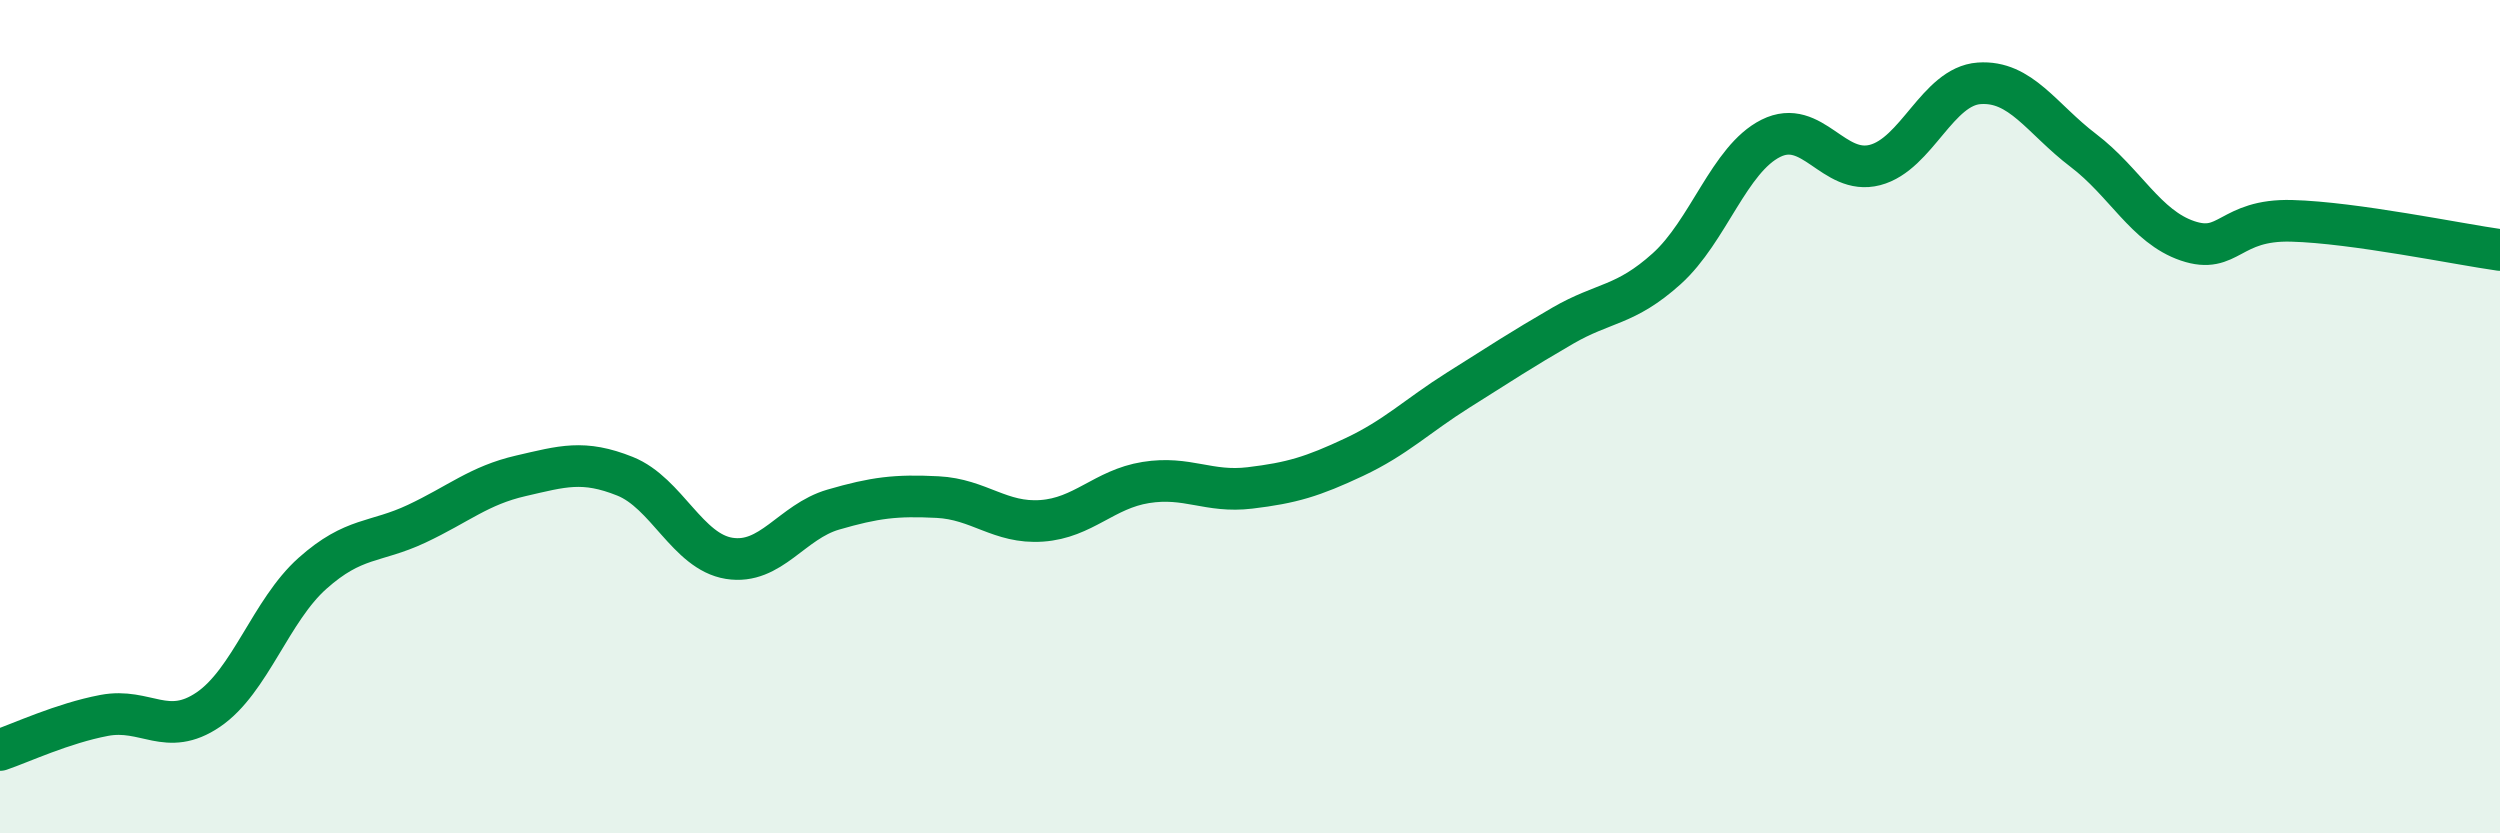
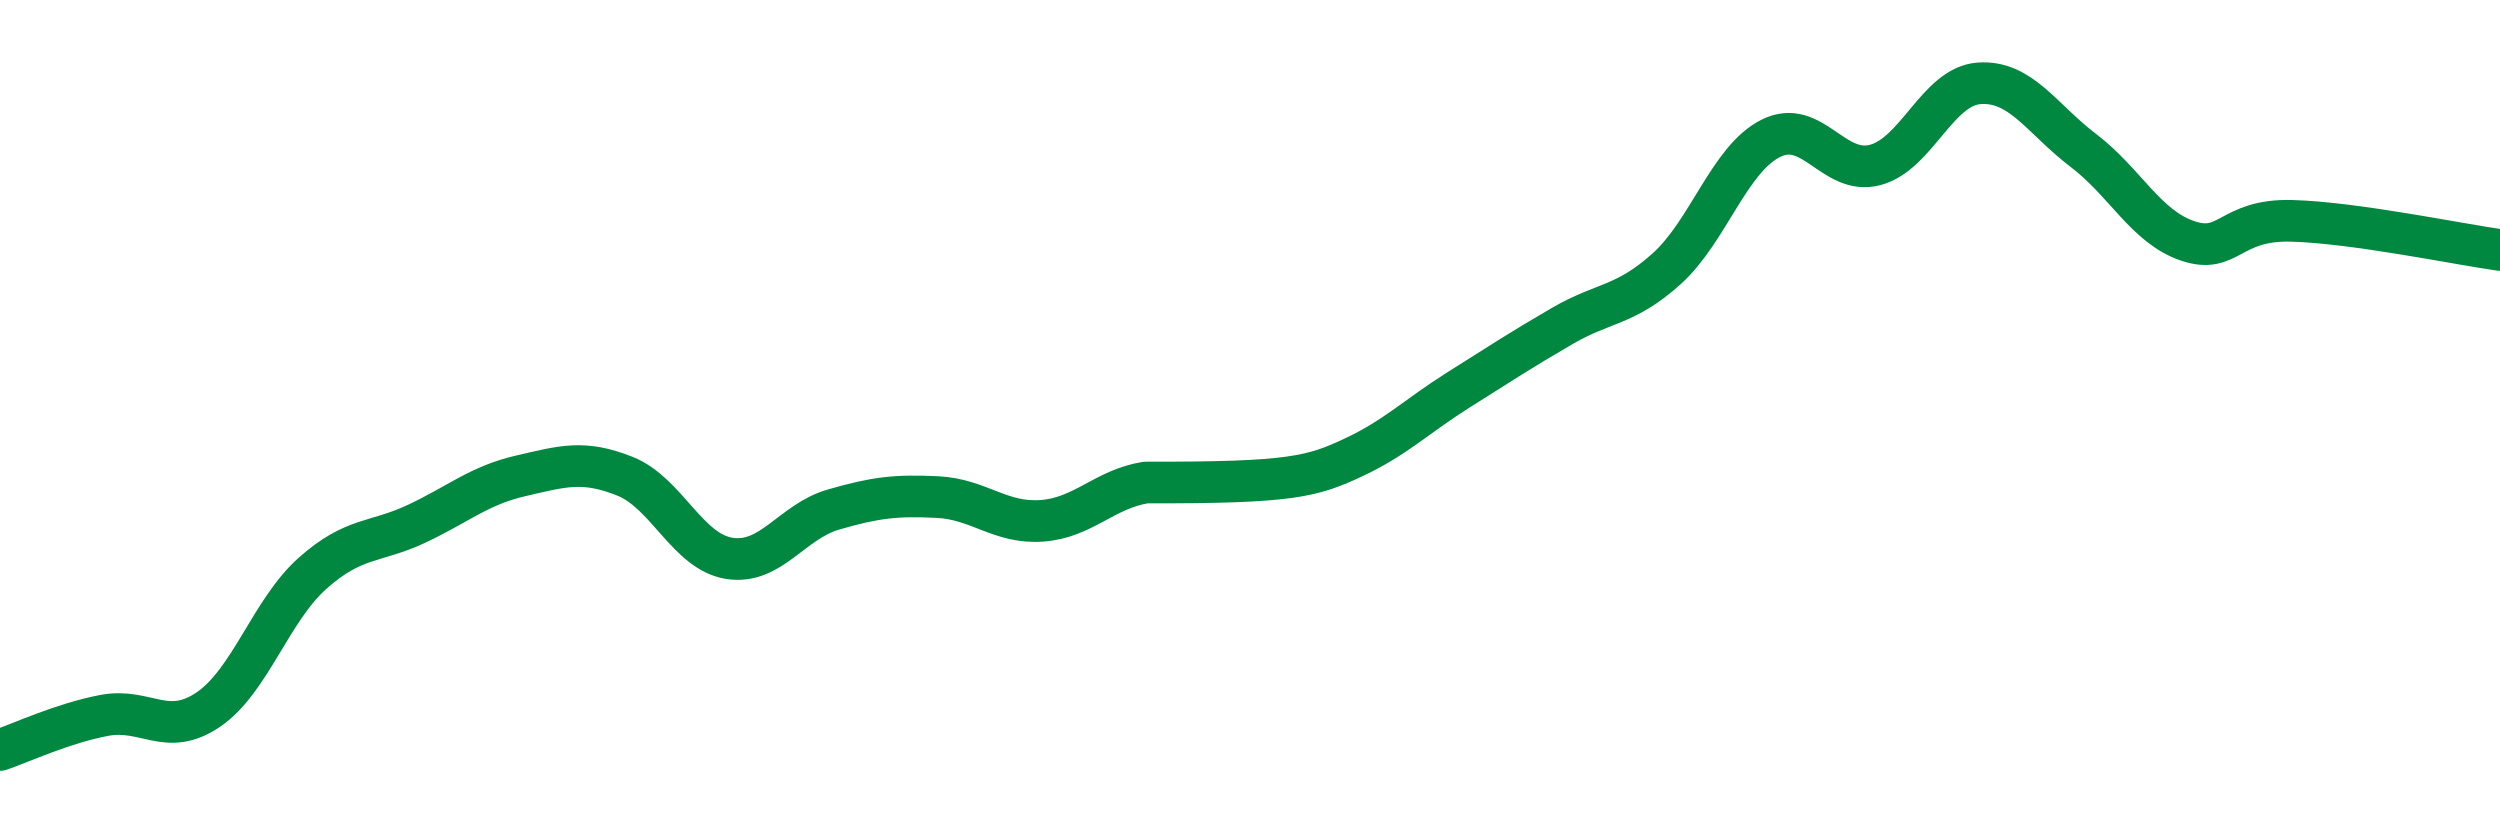
<svg xmlns="http://www.w3.org/2000/svg" width="60" height="20" viewBox="0 0 60 20">
-   <path d="M 0,18 C 0.5,17.83 1.5,17.36 2.5,17.17 C 3.5,16.98 4,17.71 5,17.03 C 6,16.35 6.5,14.65 7.5,13.76 C 8.5,12.87 9,13.04 10,12.57 C 11,12.1 11.5,11.65 12.5,11.42 C 13.5,11.19 14,11.03 15,11.43 C 16,11.83 16.5,13.24 17.5,13.4 C 18.5,13.56 19,12.52 20,12.23 C 21,11.94 21.5,11.88 22.5,11.93 C 23.5,11.98 24,12.57 25,12.5 C 26,12.43 26.5,11.74 27.5,11.58 C 28.5,11.42 29,11.83 30,11.71 C 31,11.59 31.5,11.44 32.5,10.97 C 33.5,10.5 34,9.99 35,9.36 C 36,8.73 36.5,8.4 37.5,7.82 C 38.5,7.24 39,7.35 40,6.45 C 41,5.55 41.5,3.82 42.5,3.32 C 43.5,2.82 44,4.22 45,3.96 C 46,3.7 46.5,2.07 47.5,2 C 48.5,1.93 49,2.85 50,3.61 C 51,4.37 51.5,5.44 52.5,5.78 C 53.5,6.12 53.5,5.26 55,5.3 C 56.5,5.34 59,5.86 60,6L60 20L0 20Z" fill="#008740" opacity="0.1" stroke-linecap="round" stroke-linejoin="round" />
-   <path d="M 0,18 C 0.5,17.83 1.5,17.36 2.5,17.17 C 3.5,16.98 4,17.71 5,17.03 C 6,16.35 6.5,14.65 7.5,13.76 C 8.5,12.87 9,13.04 10,12.57 C 11,12.1 11.5,11.65 12.5,11.42 C 13.5,11.19 14,11.03 15,11.43 C 16,11.83 16.5,13.24 17.5,13.4 C 18.5,13.56 19,12.52 20,12.23 C 21,11.94 21.5,11.88 22.5,11.93 C 23.5,11.98 24,12.57 25,12.5 C 26,12.43 26.5,11.74 27.5,11.58 C 28.5,11.42 29,11.83 30,11.71 C 31,11.59 31.5,11.44 32.5,10.97 C 33.5,10.5 34,9.99 35,9.36 C 36,8.73 36.5,8.4 37.5,7.82 C 38.5,7.24 39,7.35 40,6.45 C 41,5.55 41.5,3.82 42.5,3.32 C 43.5,2.82 44,4.22 45,3.96 C 46,3.7 46.5,2.07 47.5,2 C 48.5,1.93 49,2.85 50,3.61 C 51,4.37 51.5,5.44 52.5,5.78 C 53.5,6.12 53.5,5.26 55,5.3 C 56.5,5.34 59,5.86 60,6" stroke="#008740" stroke-width="1" fill="none" stroke-linecap="round" stroke-linejoin="round" />
+   <path d="M 0,18 C 0.5,17.83 1.5,17.36 2.5,17.17 C 3.5,16.98 4,17.71 5,17.03 C 6,16.35 6.5,14.65 7.5,13.76 C 8.5,12.87 9,13.04 10,12.57 C 11,12.1 11.5,11.65 12.5,11.42 C 13.5,11.19 14,11.03 15,11.43 C 16,11.83 16.5,13.24 17.5,13.4 C 18.5,13.56 19,12.52 20,12.23 C 21,11.94 21.5,11.88 22.5,11.93 C 23.5,11.98 24,12.57 25,12.5 C 26,12.43 26.5,11.74 27.5,11.58 C 31,11.59 31.5,11.44 32.5,10.97 C 33.5,10.5 34,9.99 35,9.36 C 36,8.73 36.5,8.4 37.5,7.82 C 38.5,7.24 39,7.35 40,6.45 C 41,5.55 41.5,3.82 42.5,3.32 C 43.5,2.82 44,4.22 45,3.96 C 46,3.7 46.5,2.07 47.5,2 C 48.5,1.93 49,2.85 50,3.61 C 51,4.37 51.5,5.44 52.5,5.78 C 53.5,6.12 53.5,5.26 55,5.3 C 56.5,5.34 59,5.86 60,6" stroke="#008740" stroke-width="1" fill="none" stroke-linecap="round" stroke-linejoin="round" />
</svg>